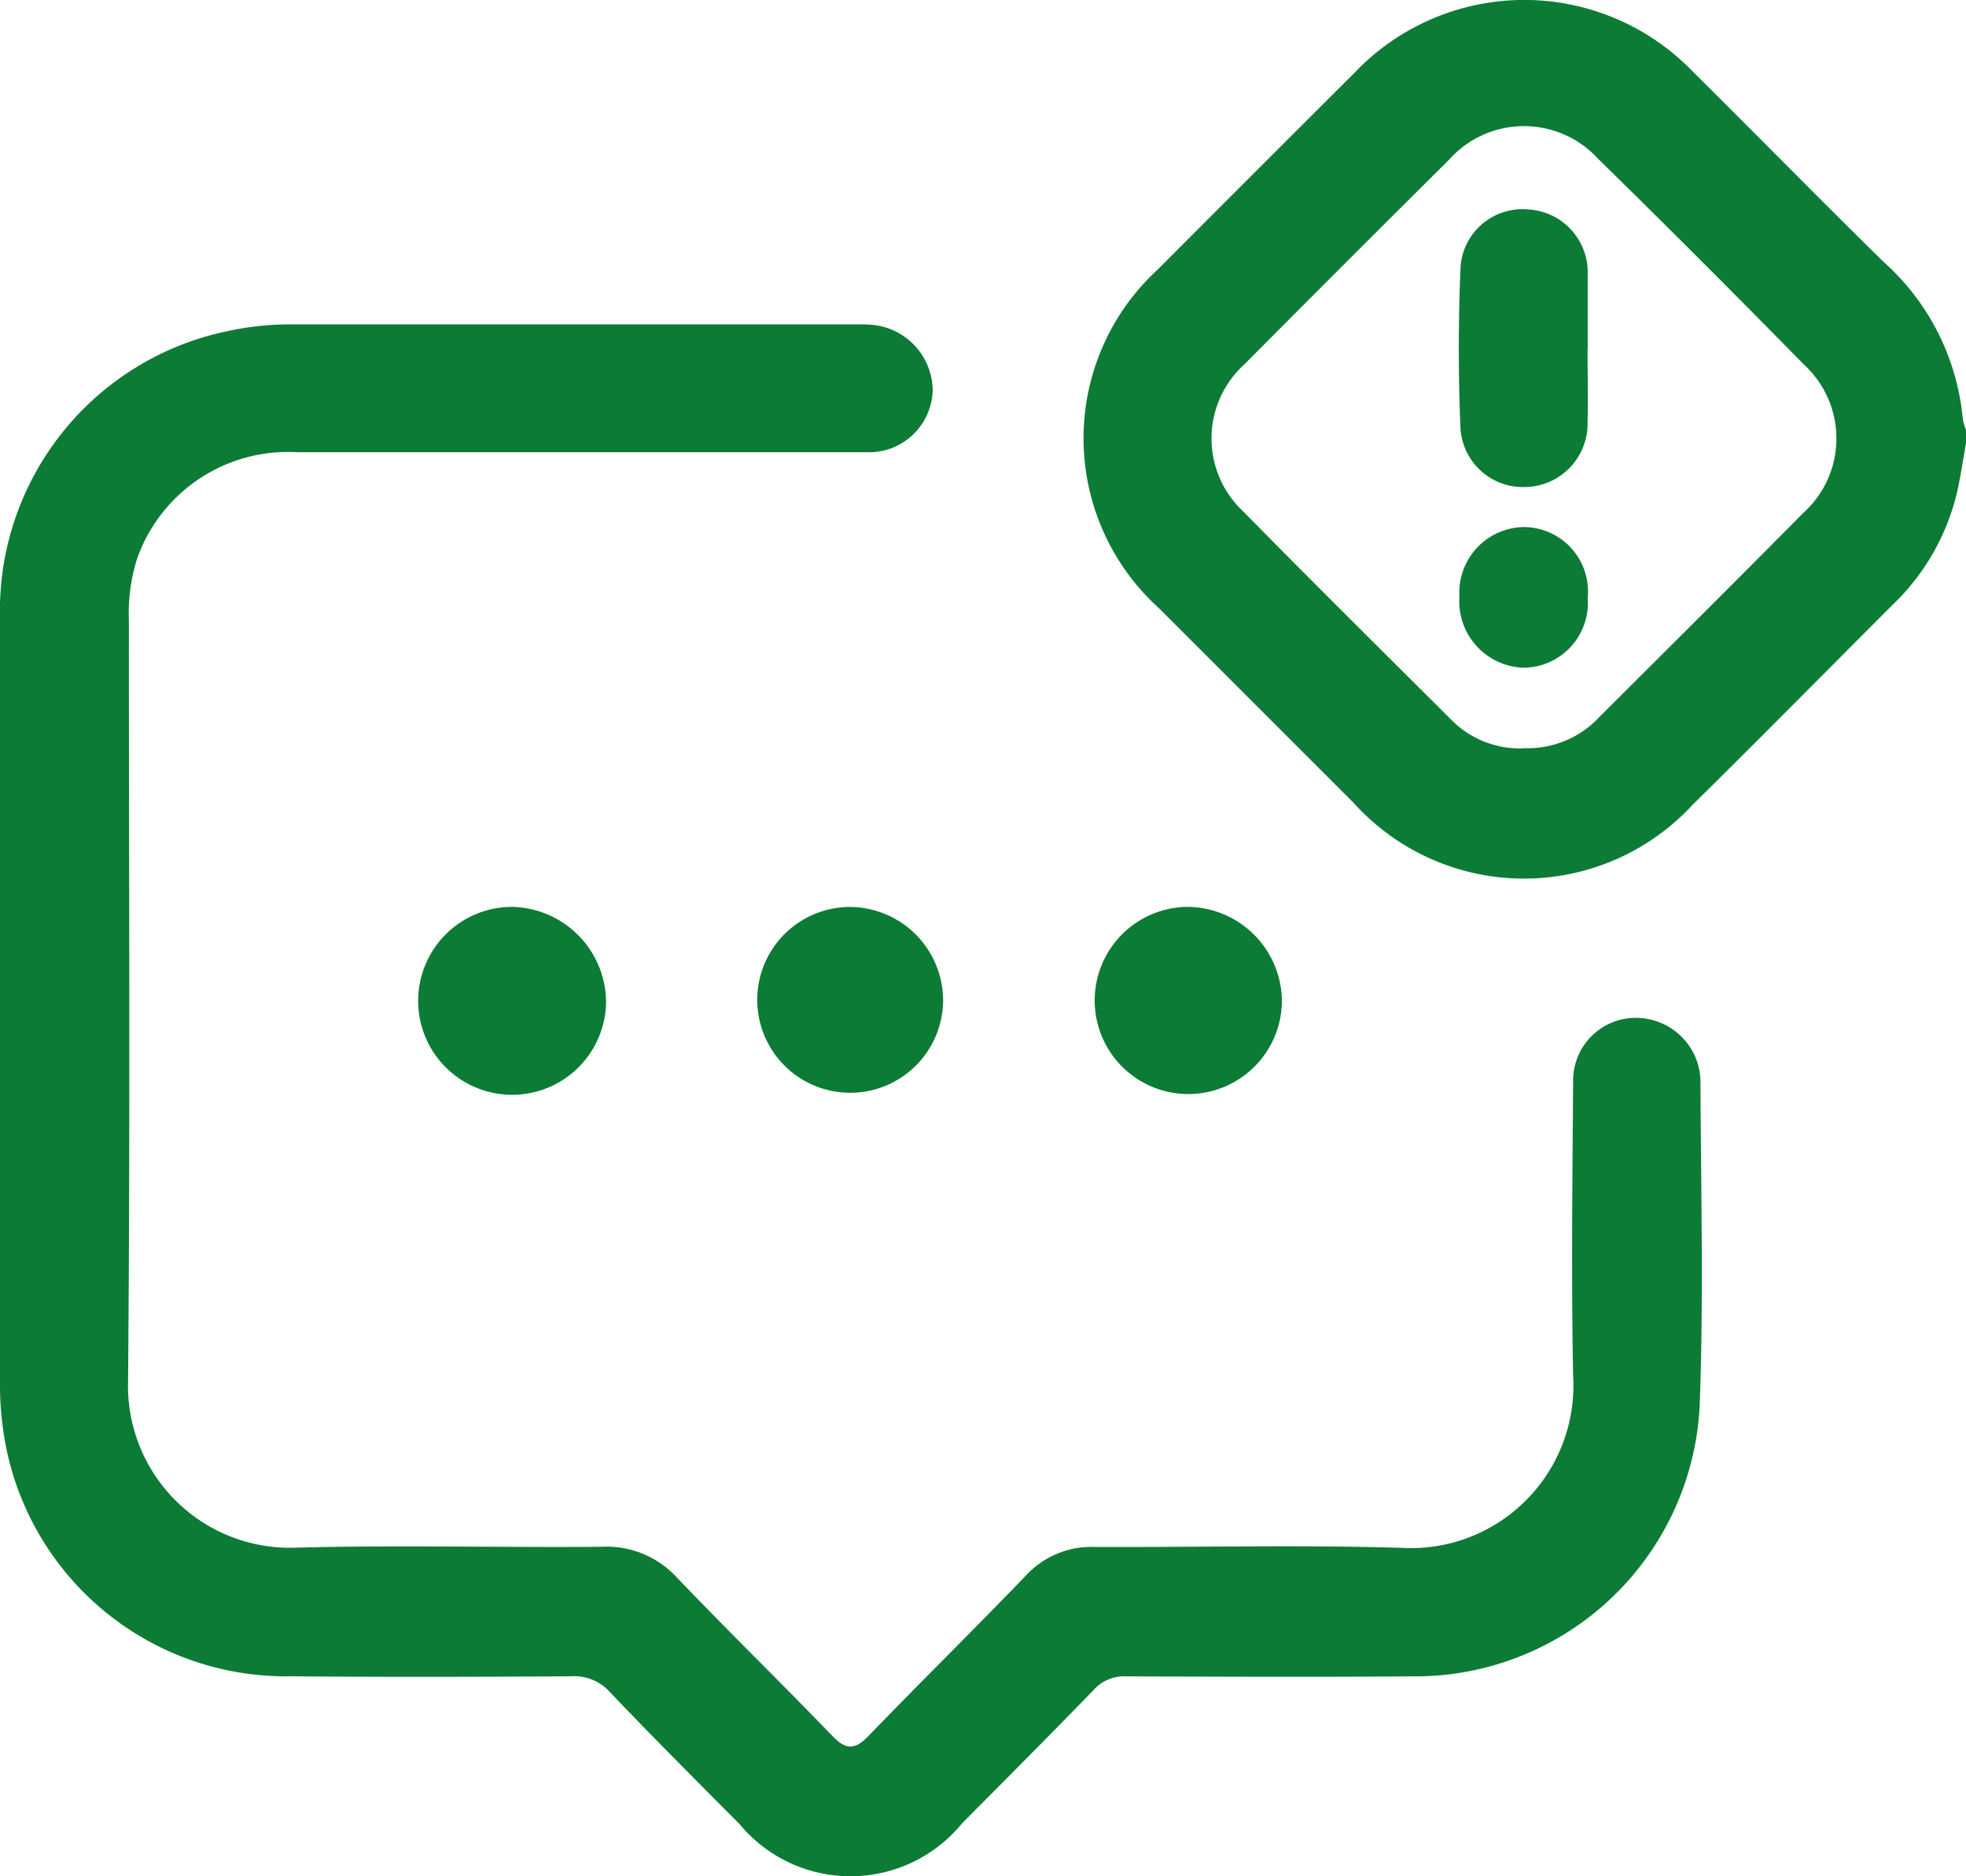
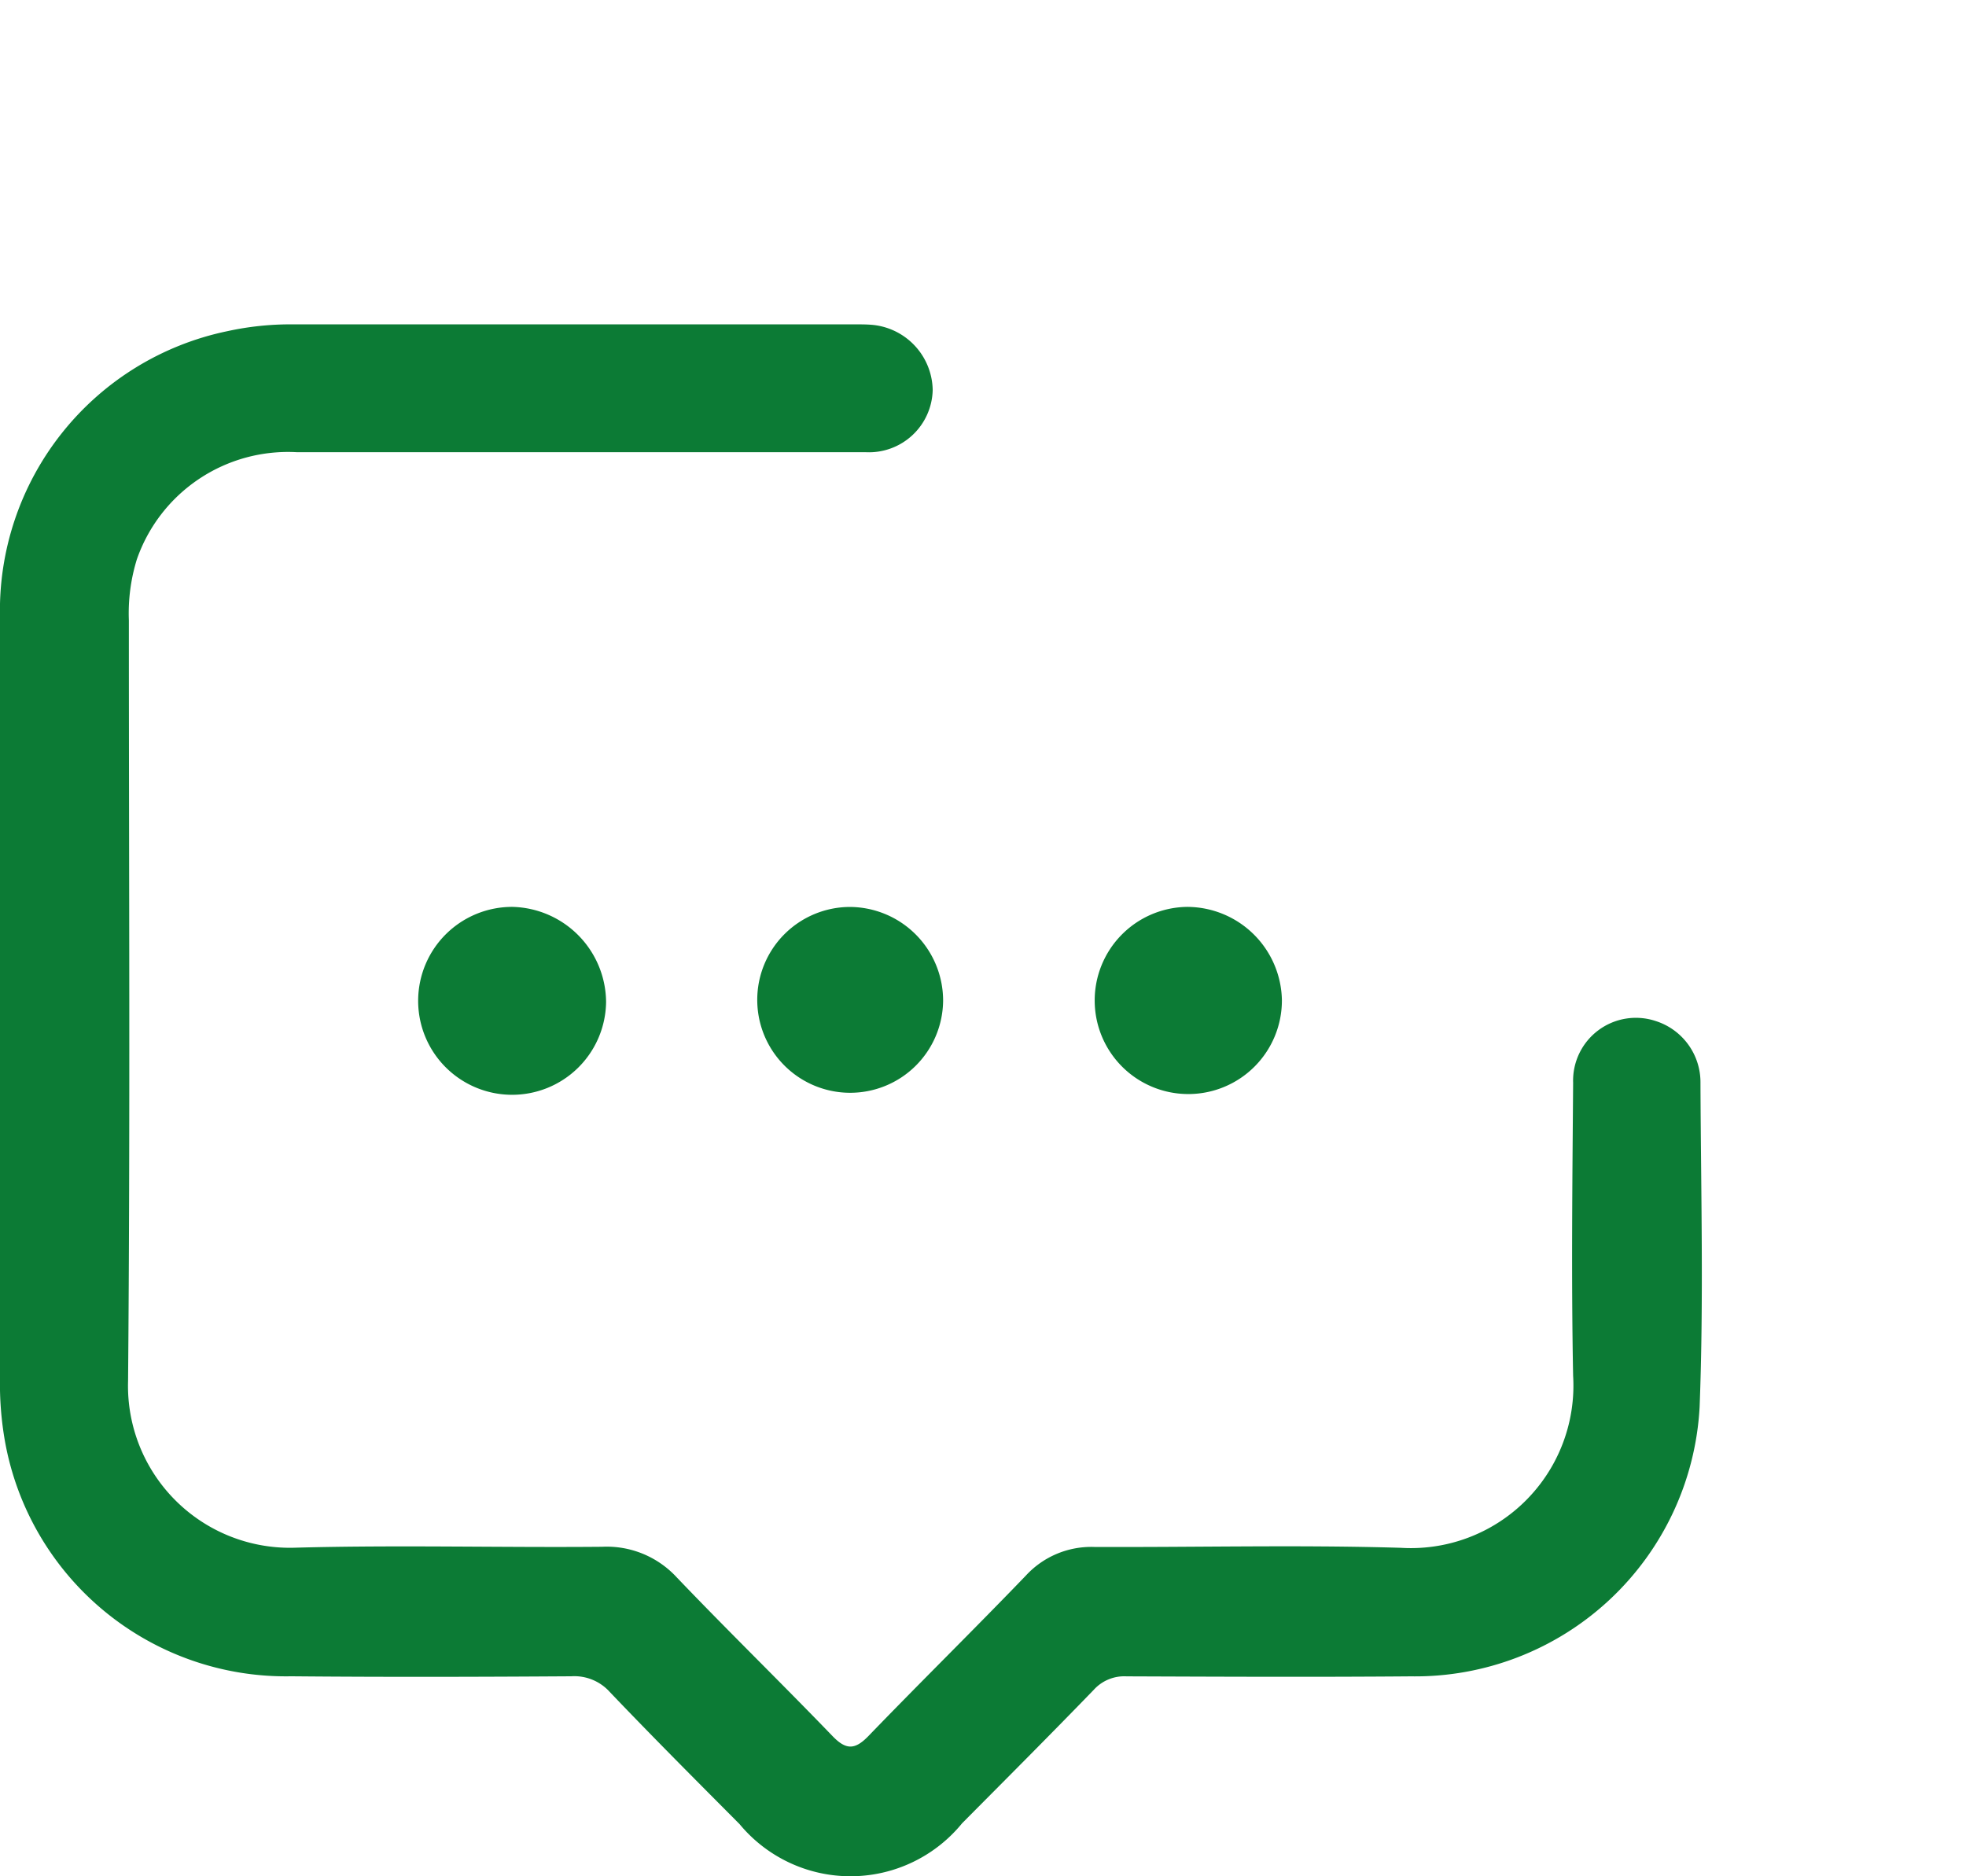
<svg xmlns="http://www.w3.org/2000/svg" width="32.282" height="30.815" viewBox="0 0 32.282 30.815">
  <defs>
    <style>.a{fill:#0c7b35;}.b{clip-path:url(#a);}</style>
    <clipPath id="a">
      <rect class="a" width="32.282" height="30.815" />
    </clipPath>
  </defs>
  <g class="b">
-     <path class="a" d="M259.578,7.277c-.048.27-.087.542-.147.809a3.756,3.756,0,0,1-1.065,1.854c-1.092,1.092-2.175,2.192-3.276,3.276a3.768,3.768,0,0,1-5.568-.031q-1.6-1.6-3.2-3.2a3.763,3.763,0,0,1-.011-5.563q1.609-1.615,3.225-3.225a3.844,3.844,0,0,1,5.564-.013c1.046,1.036,2.075,2.088,3.126,3.118a3.942,3.942,0,0,1,1.3,2.585.769.769,0,0,0,.053.171Zm-7.264,5.01a1.607,1.607,0,0,0,1.233-.5c1.117-1.117,2.24-2.23,3.35-3.354a1.648,1.648,0,0,0,.016-2.449q-1.672-1.706-3.378-3.378a1.648,1.648,0,0,0-2.448.02q-1.682,1.67-3.352,3.352a1.642,1.642,0,0,0-.026,2.421c1.125,1.144,2.265,2.273,3.4,3.405a1.587,1.587,0,0,0,1.2.487" transform="translate(-227.296 0)" />
    <path class="a" d="M0,84.5c0-2.1-.008-4.2,0-6.3a4.688,4.688,0,0,1,3.733-4.7,4.85,4.85,0,0,1,1.077-.112q4.617,0,9.233,0c.084,0,.169,0,.253.006a1.093,1.093,0,0,1,1.019,1.073,1.047,1.047,0,0,1-1.092,1.021c-3.114,0-6.228,0-9.342,0a2.627,2.627,0,0,0-2.634,1.76,3,3,0,0,0-.131,1c0,4.163.023,8.327-.013,12.49a2.659,2.659,0,0,0,2.75,2.741c1.676-.046,3.355,0,5.033-.015a1.563,1.563,0,0,1,1.224.5c.842.881,1.715,1.732,2.561,2.61.223.231.368.225.587,0,.855-.886,1.733-1.749,2.586-2.636a1.46,1.46,0,0,1,1.126-.471c1.678.007,3.356-.036,5.033.014a2.669,2.669,0,0,0,2.828-2.823c-.031-1.6-.012-3.21,0-4.815a1.031,1.031,0,0,1,1.36-1.012,1.055,1.055,0,0,1,.731,1.016c.007,1.774.054,3.55-.014,5.321a4.678,4.678,0,0,1-4.74,4.424c-1.557.013-3.114.006-4.671,0a.675.675,0,0,0-.538.222c-.713.737-1.438,1.463-2.161,2.191a2.365,2.365,0,0,1-3.654.014c-.715-.719-1.431-1.436-2.131-2.17a.782.782,0,0,0-.632-.258c-1.533.01-3.066.014-4.6,0a4.687,4.687,0,0,1-4.7-3.862,5.44,5.44,0,0,1-.081-1.044C0,88.625,0,86.561,0,84.5" transform="translate(0 -68.061)" />
    <path class="a" d="M97.667,206.717a1.543,1.543,0,1,1-1.536-1.561,1.575,1.575,0,0,1,1.536,1.561" transform="translate(-87.715 -190.262)" />
    <path class="a" d="M174.339,206.714a1.526,1.526,0,1,1-1.533-1.545,1.539,1.539,0,0,1,1.533,1.545" transform="translate(-158.853 -190.274)" />
    <path class="a" d="M250.687,206.693a1.537,1.537,0,1,1-1.559-1.53,1.56,1.56,0,0,1,1.559,1.53" transform="translate(-229.638 -190.269)" />
-     <path class="a" d="M332.057,49.666c0,.4.01.8,0,1.193a1.04,1.04,0,0,1-1.009,1.061,1.028,1.028,0,0,1-1.079-.993c-.035-.854-.034-1.712,0-2.566a1.018,1.018,0,0,1,1.1-1,1.035,1.035,0,0,1,.99,1.076c0,.024,0,.048,0,.072v1.157Z" transform="translate(-305.989 -43.922)" />
-     <path class="a" d="M332.2,120.4a1.064,1.064,0,0,1-1.04,1.145,1.09,1.09,0,0,1-1.066-1.169,1.076,1.076,0,0,1,1.053-1.141A1.058,1.058,0,0,1,332.2,120.4" transform="translate(-306.13 -110.579)" />
+     <path class="a" d="M332.2,120.4A1.058,1.058,0,0,1,332.2,120.4" transform="translate(-306.13 -110.579)" />
  </g>
</svg>